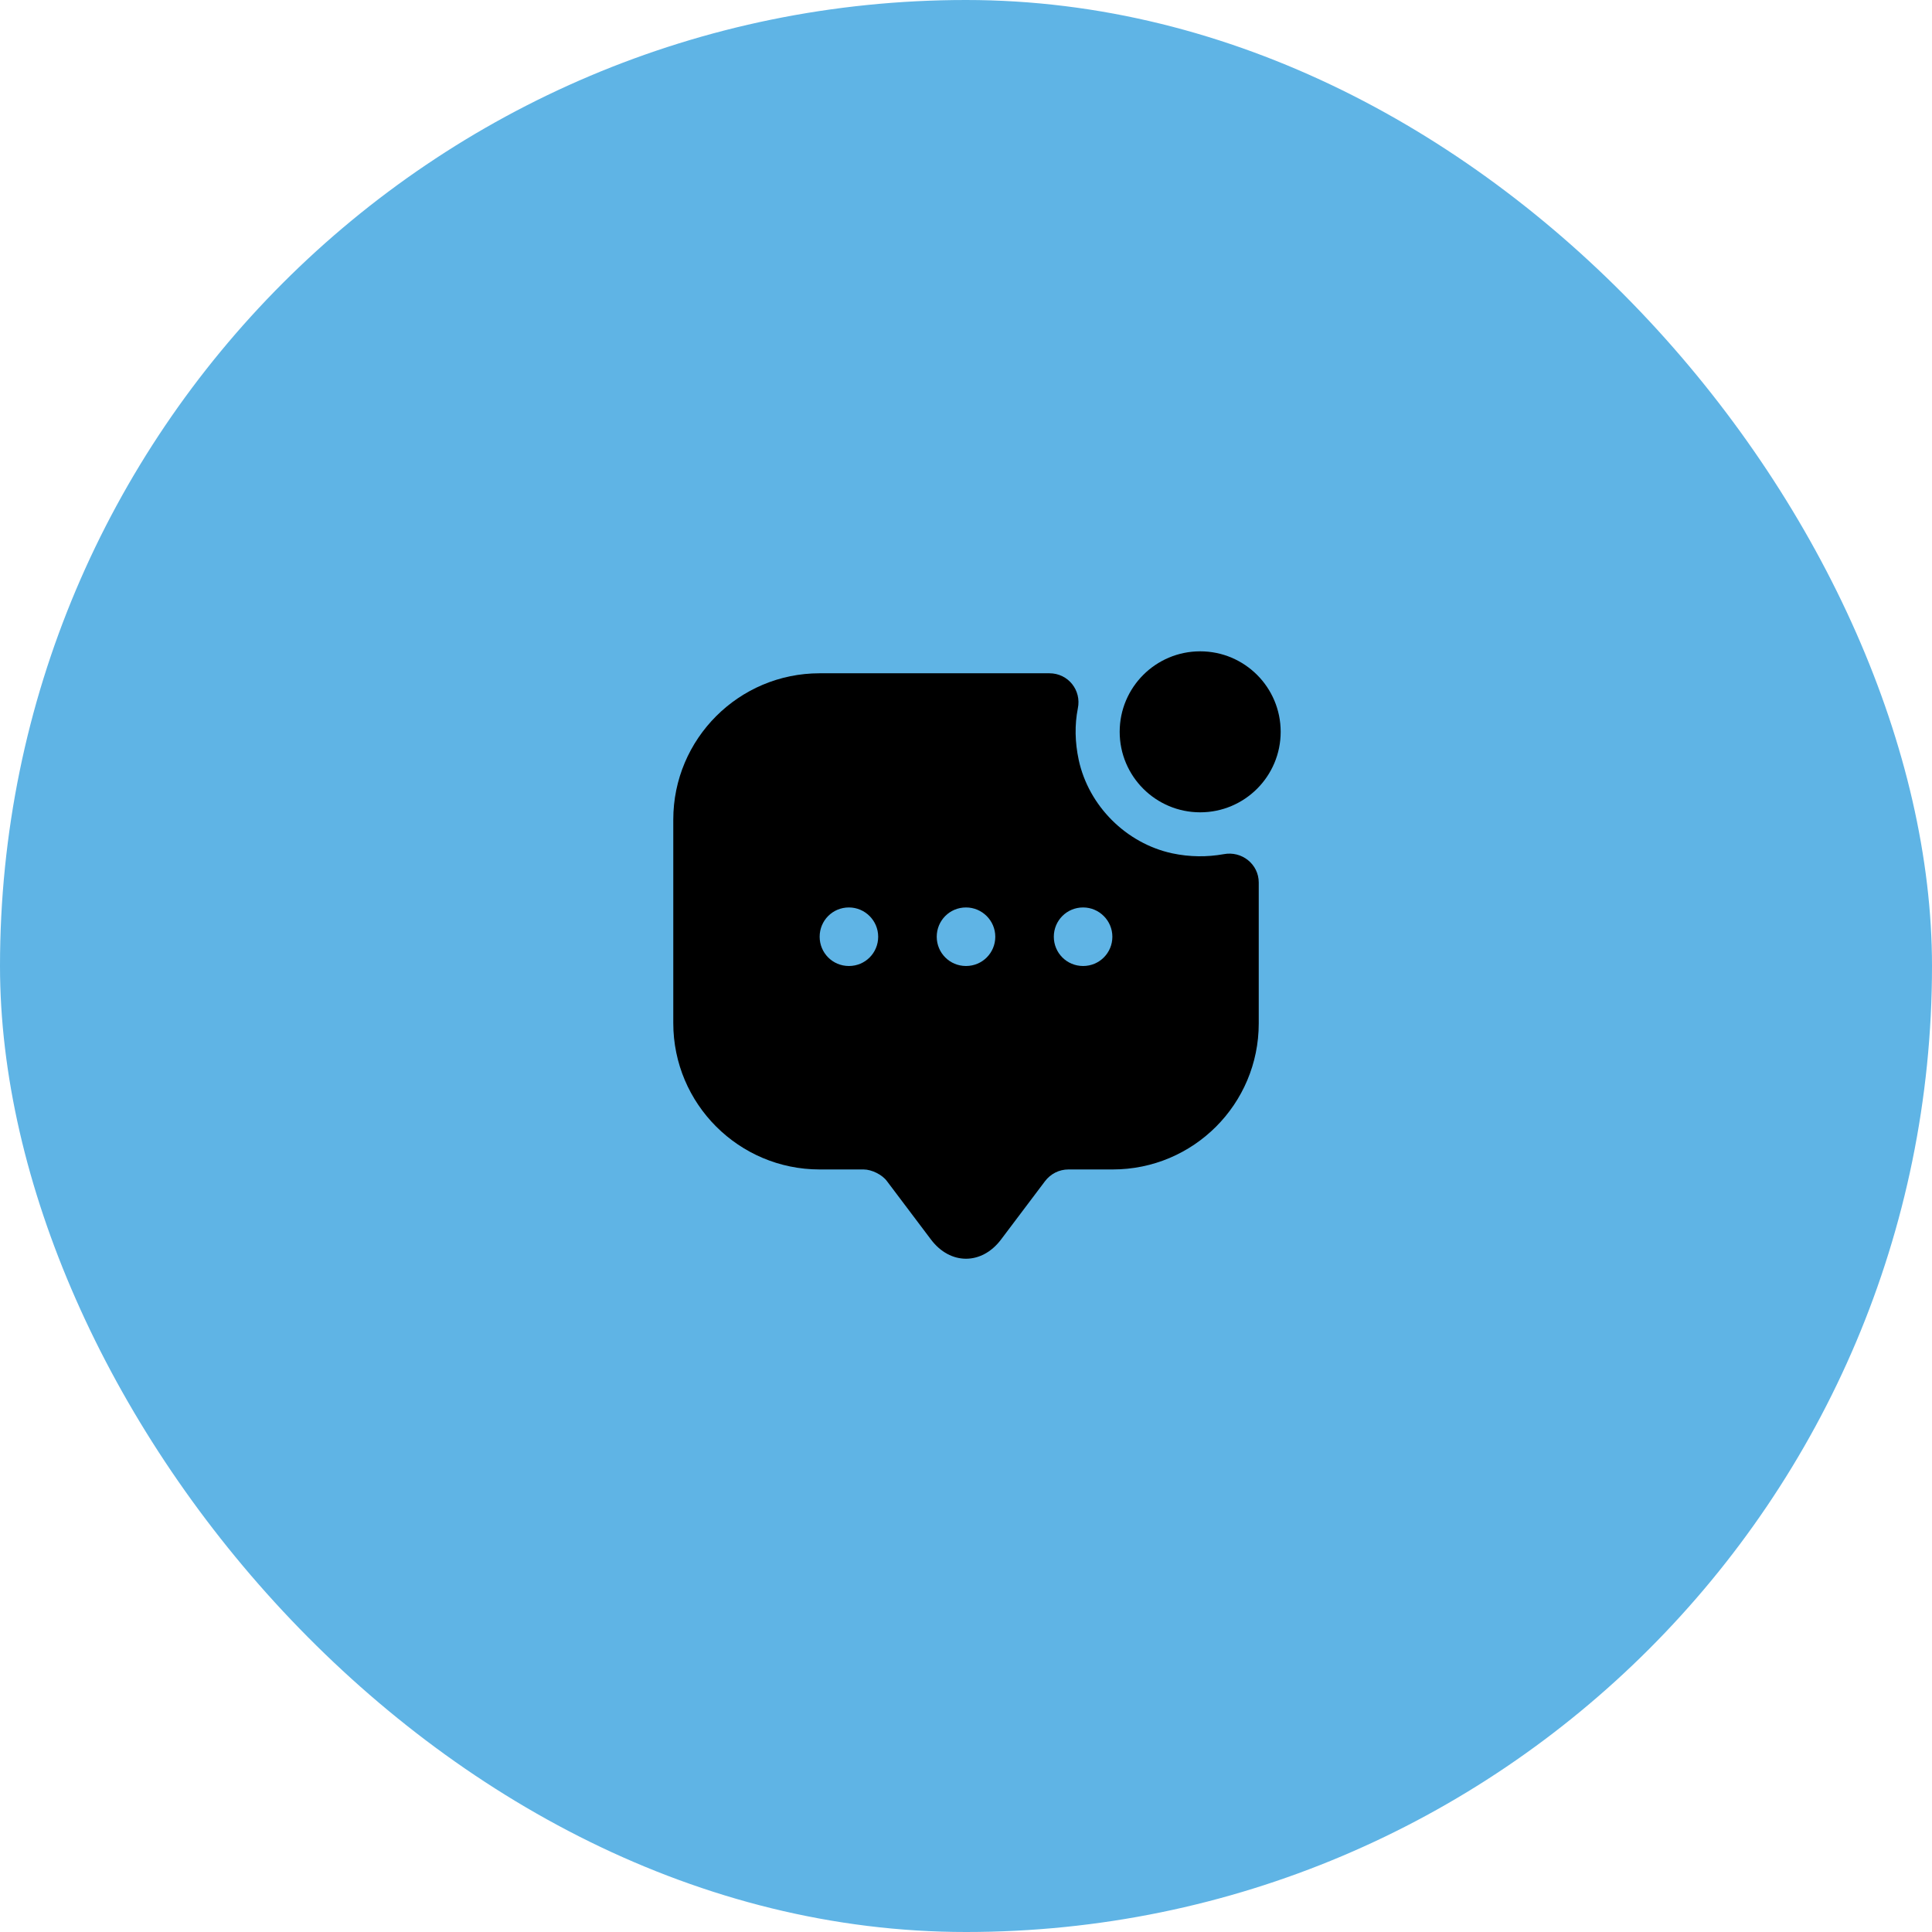
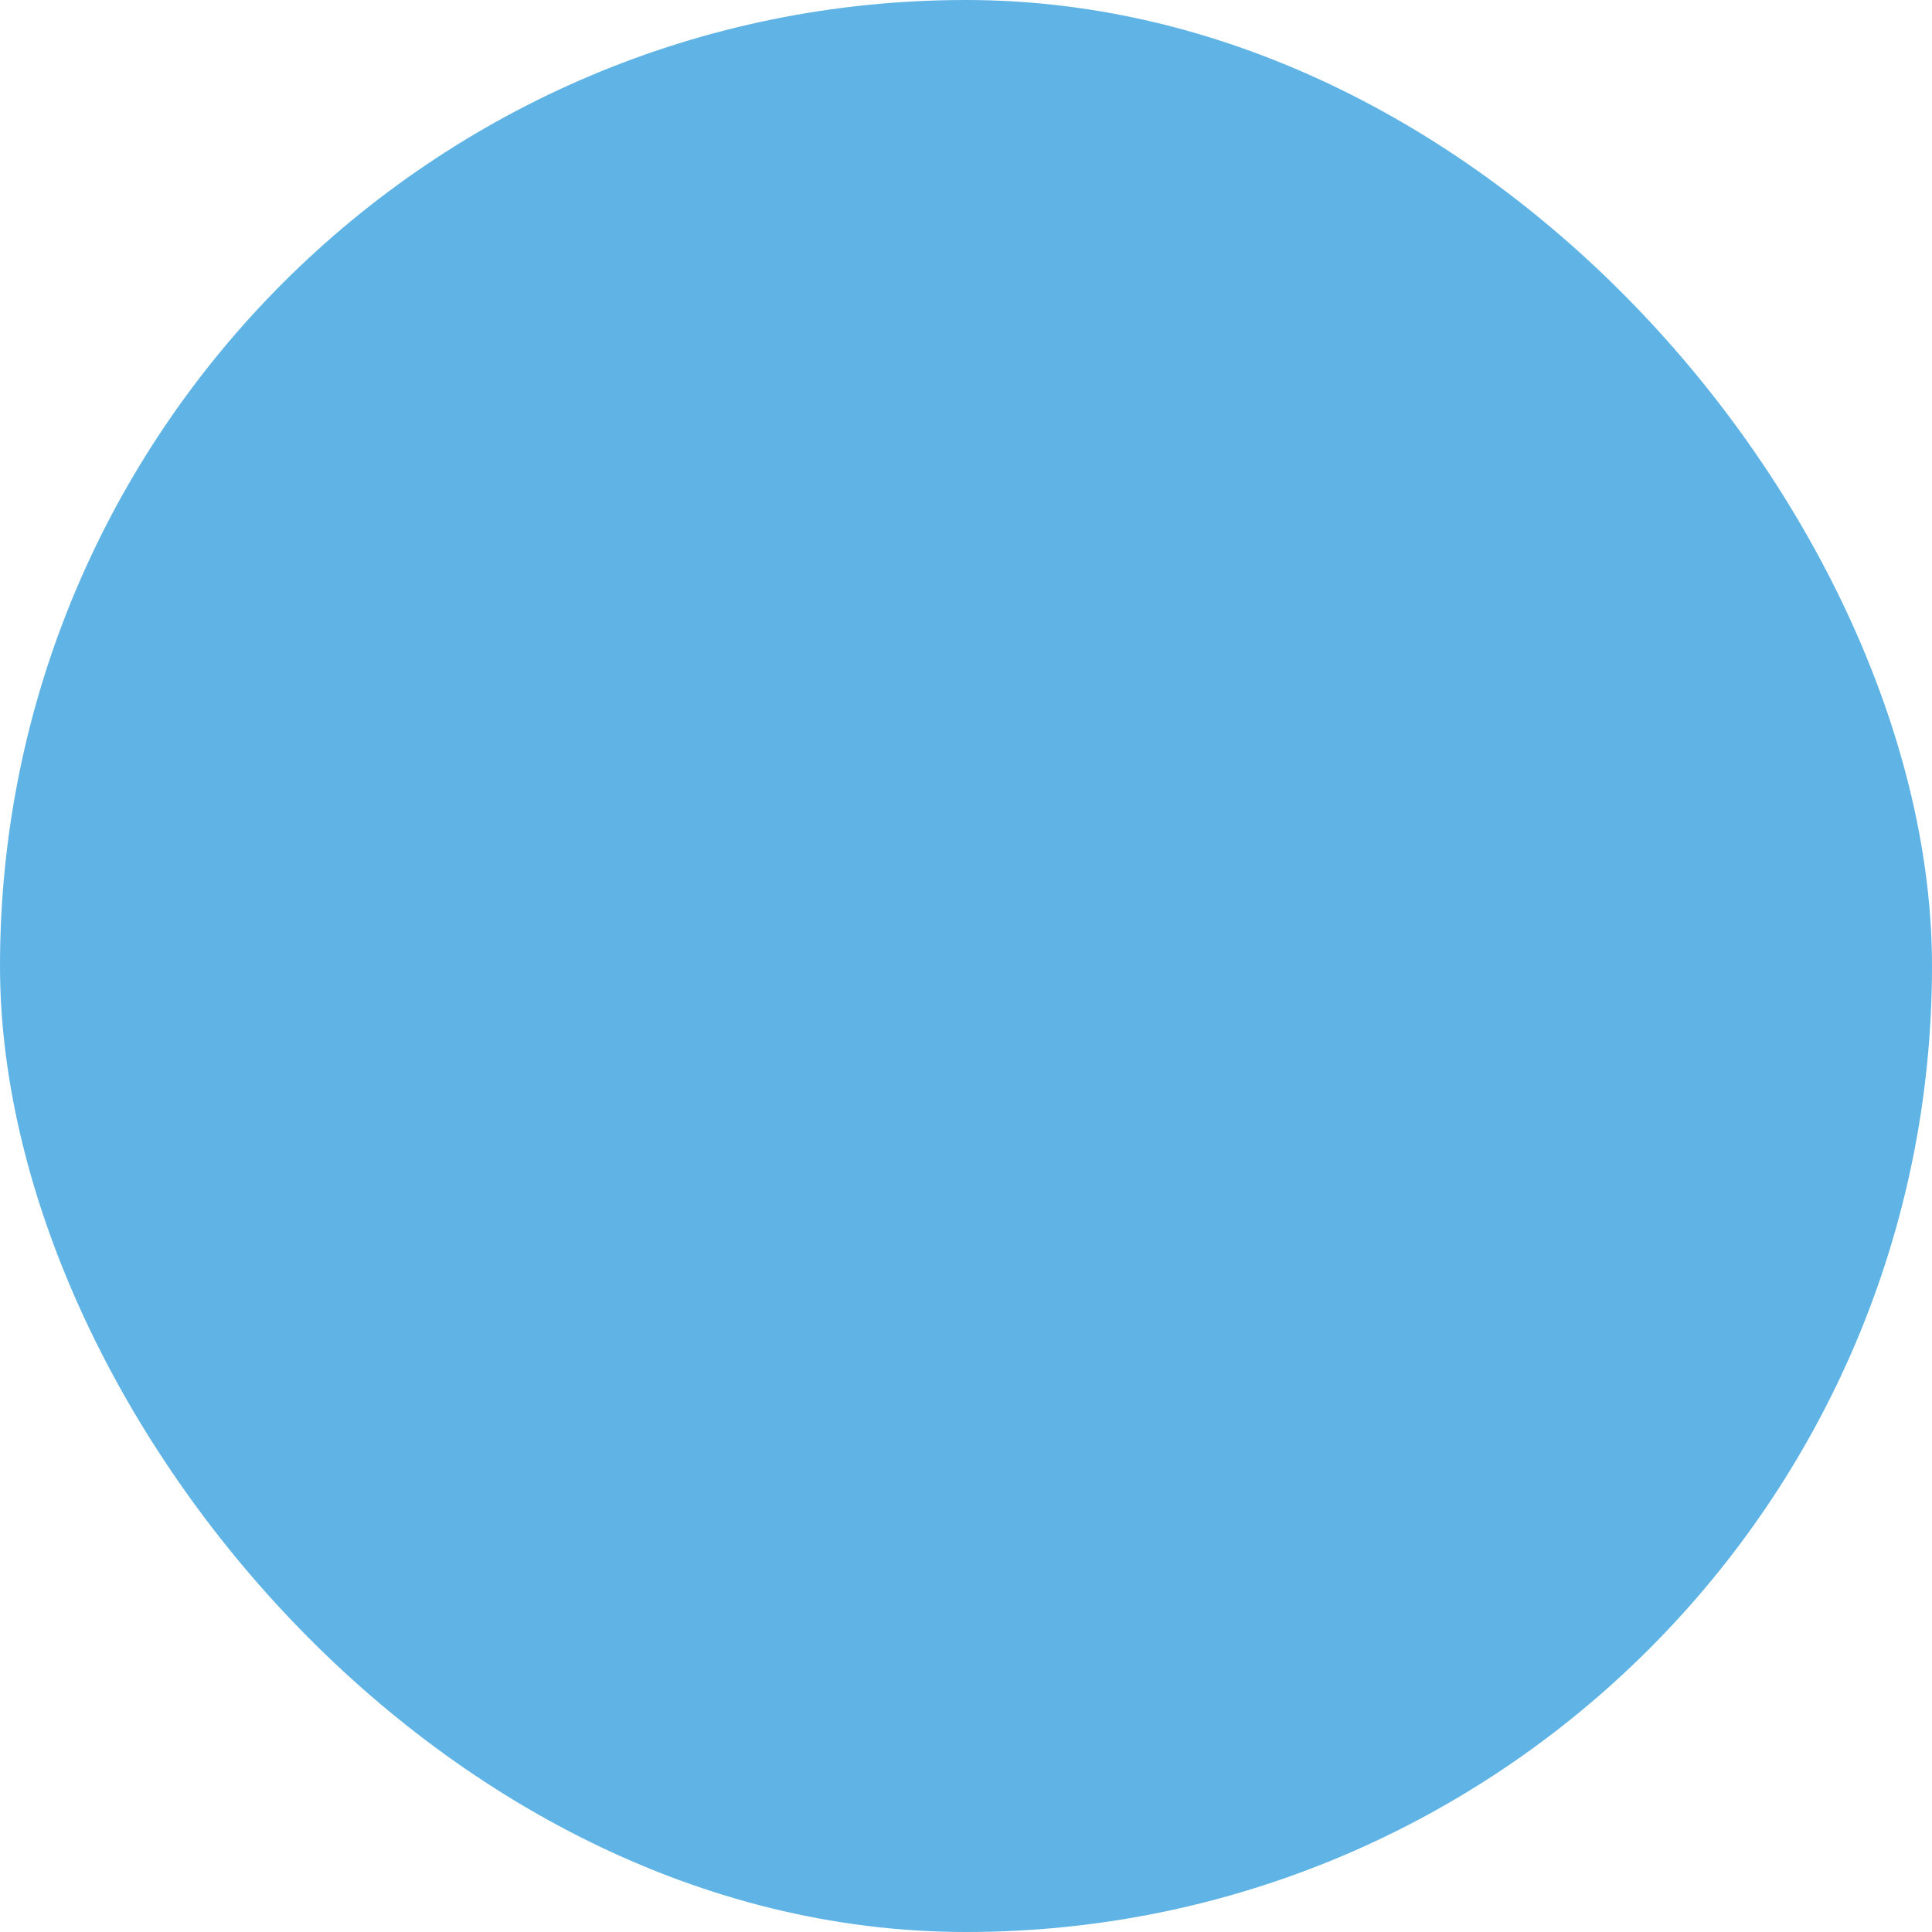
<svg xmlns="http://www.w3.org/2000/svg" width="88" height="88" viewBox="0 0 88 88" fill="none">
  <rect width="88" height="88" rx="44" fill="#5FB4E5" />
-   <path d="M54.667 37C56.692 37 58.333 35.358 58.333 33.333C58.333 31.308 56.692 29.667 54.667 29.667C52.642 29.667 51 31.308 51 33.333C51 35.358 52.642 37 54.667 37Z" fill="black" />
-   <path d="M53.387 38.867C51.294 38.413 49.587 36.707 49.134 34.613C48.96 33.8 48.947 33.013 49.094 32.267C49.267 31.44 48.654 30.667 47.8 30.667H37.334C33.654 30.667 30.667 33.653 30.667 37.333V46.6C30.667 50.28 33.654 53.267 37.334 53.267H39.334C39.707 53.267 40.187 53.507 40.4 53.8L42.4 56.453C43.28 57.627 44.72 57.627 45.6 56.453L47.6 53.8C47.854 53.467 48.24 53.267 48.667 53.267H50.68C54.36 53.267 57.334 50.293 57.334 46.613V40.2C57.334 39.36 56.56 38.747 55.734 38.907C54.987 39.04 54.2 39.04 53.387 38.867ZM38.667 44C37.92 44 37.334 43.4 37.334 42.667C37.334 41.933 37.92 41.333 38.667 41.333C39.4 41.333 40 41.933 40 42.667C40 43.4 39.414 44 38.667 44ZM44 44C43.254 44 42.667 43.4 42.667 42.667C42.667 41.933 43.254 41.333 44 41.333C44.734 41.333 45.334 41.933 45.334 42.667C45.334 43.4 44.747 44 44 44ZM49.334 44C48.587 44 48 43.4 48 42.667C48 41.933 48.587 41.333 49.334 41.333C50.067 41.333 50.667 41.933 50.667 42.667C50.667 43.4 50.08 44 49.334 44Z" fill="black" />
</svg>